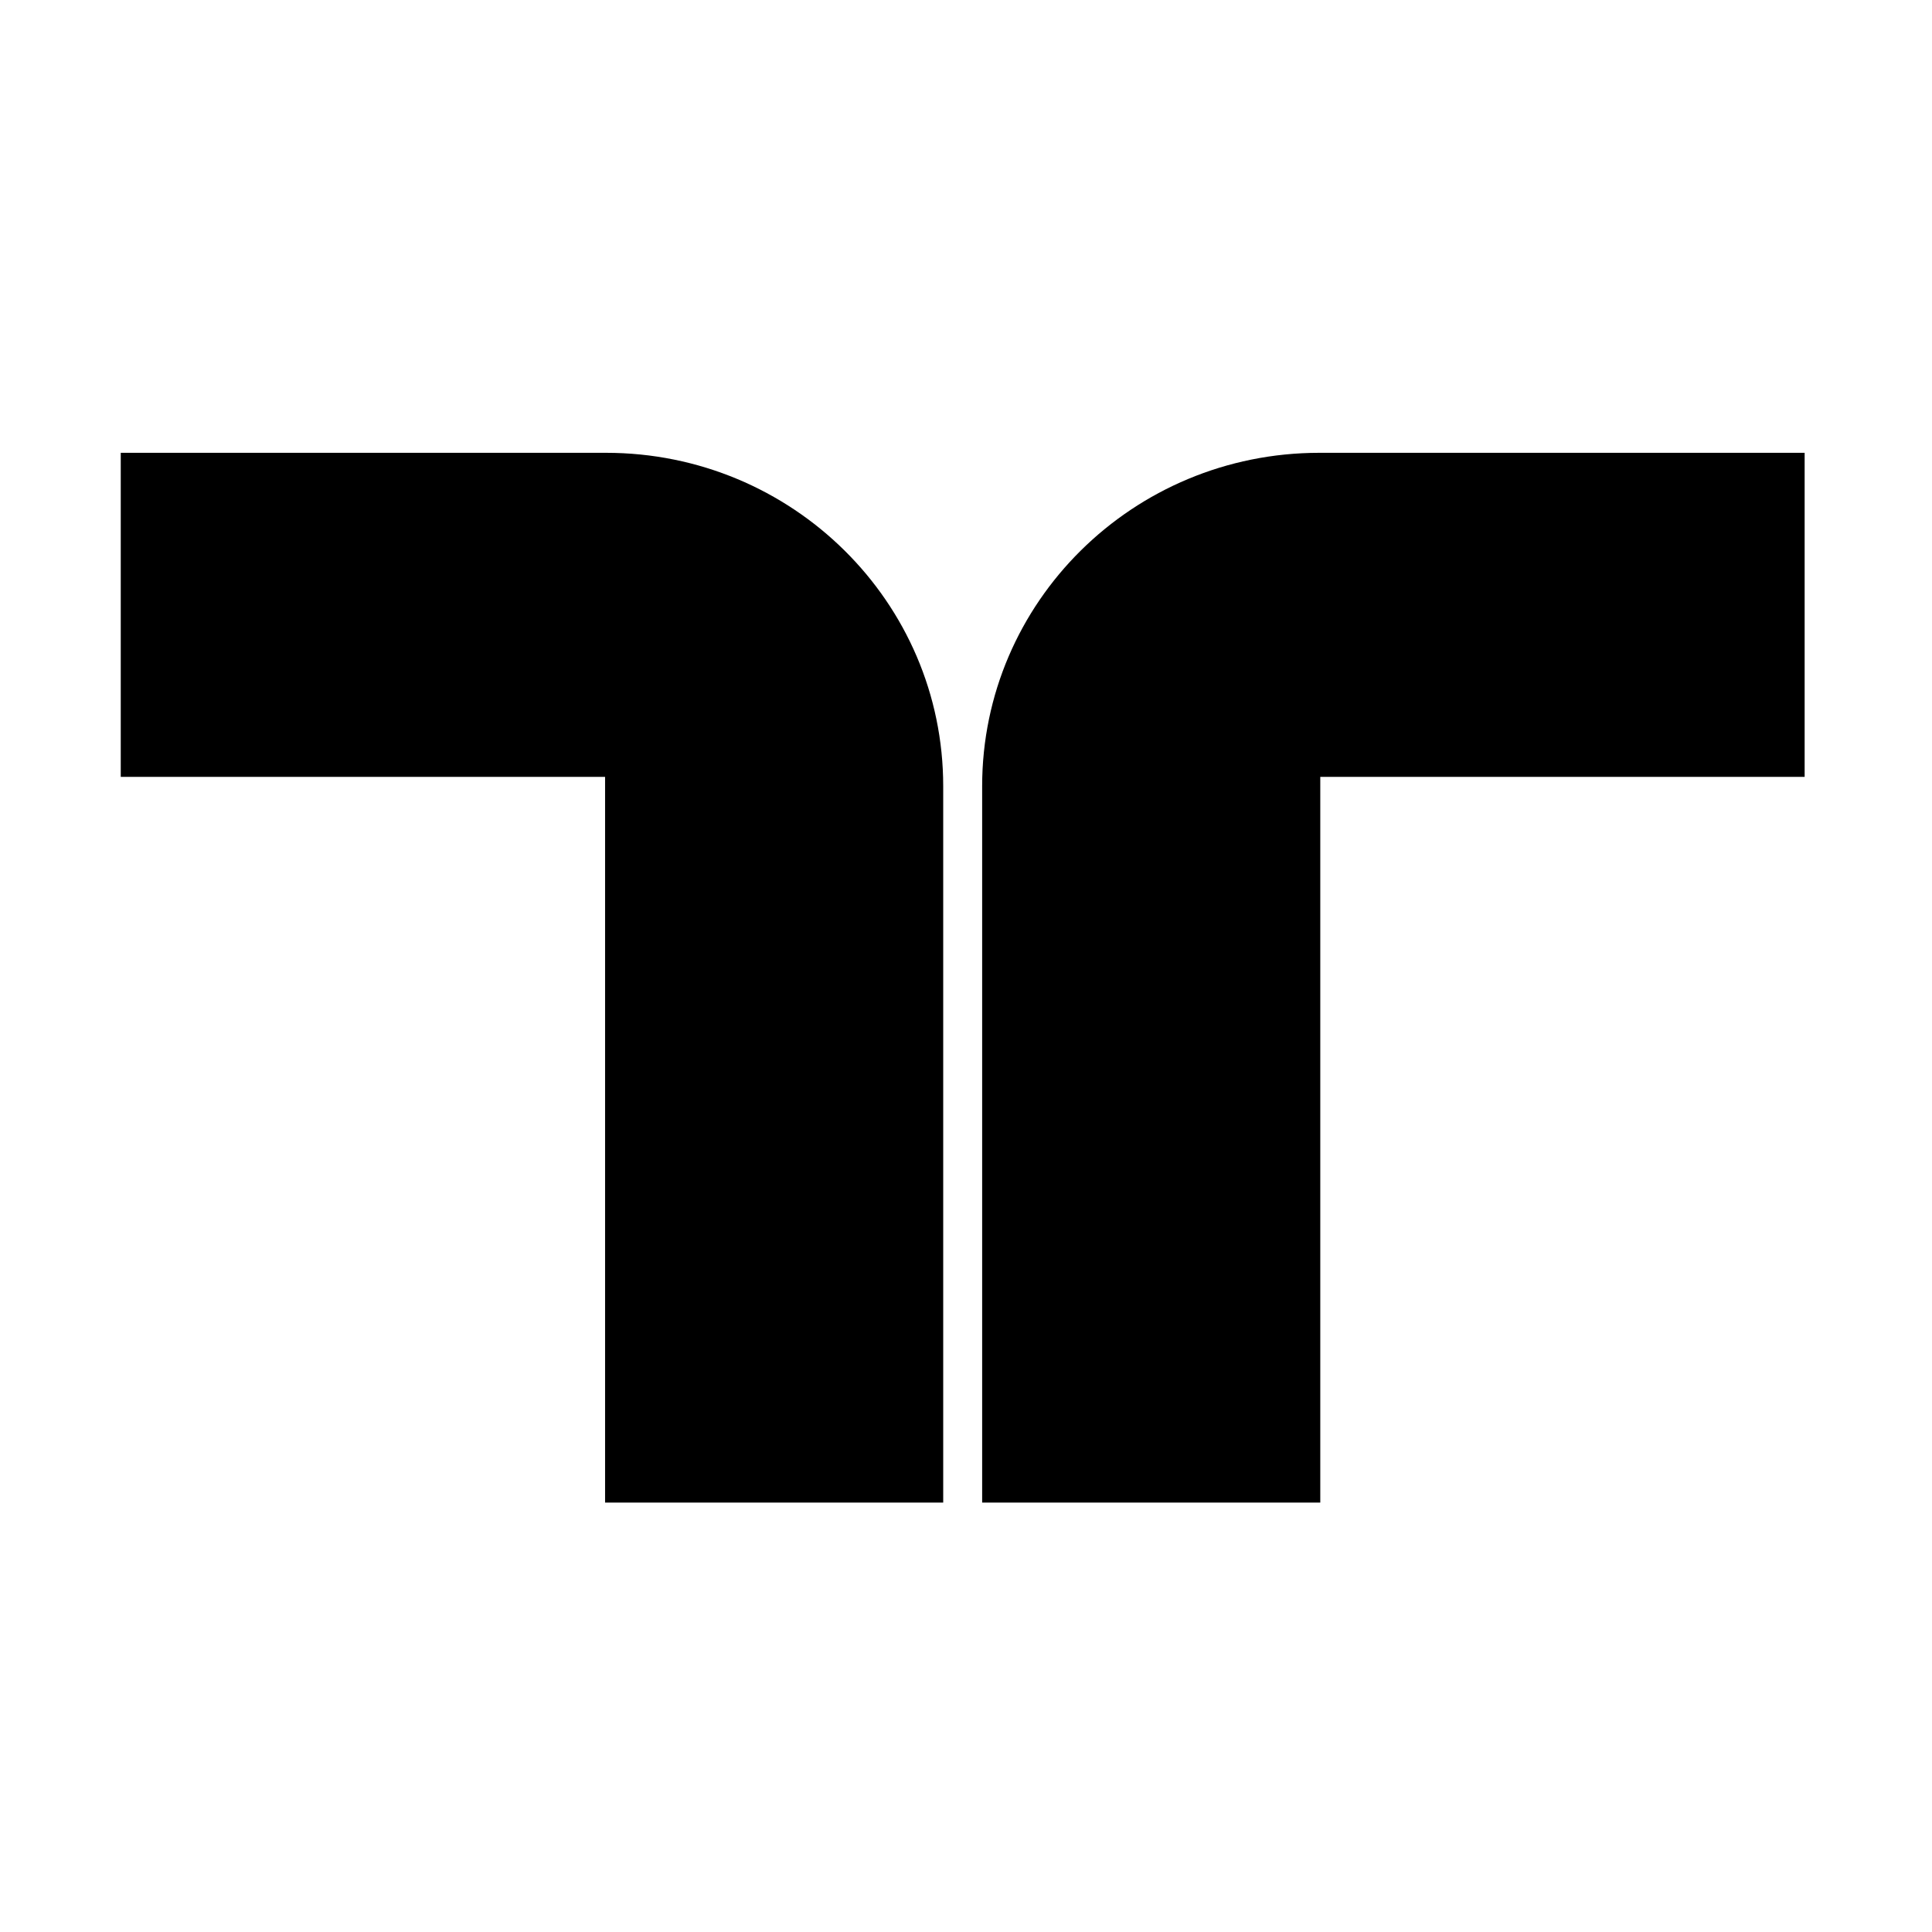
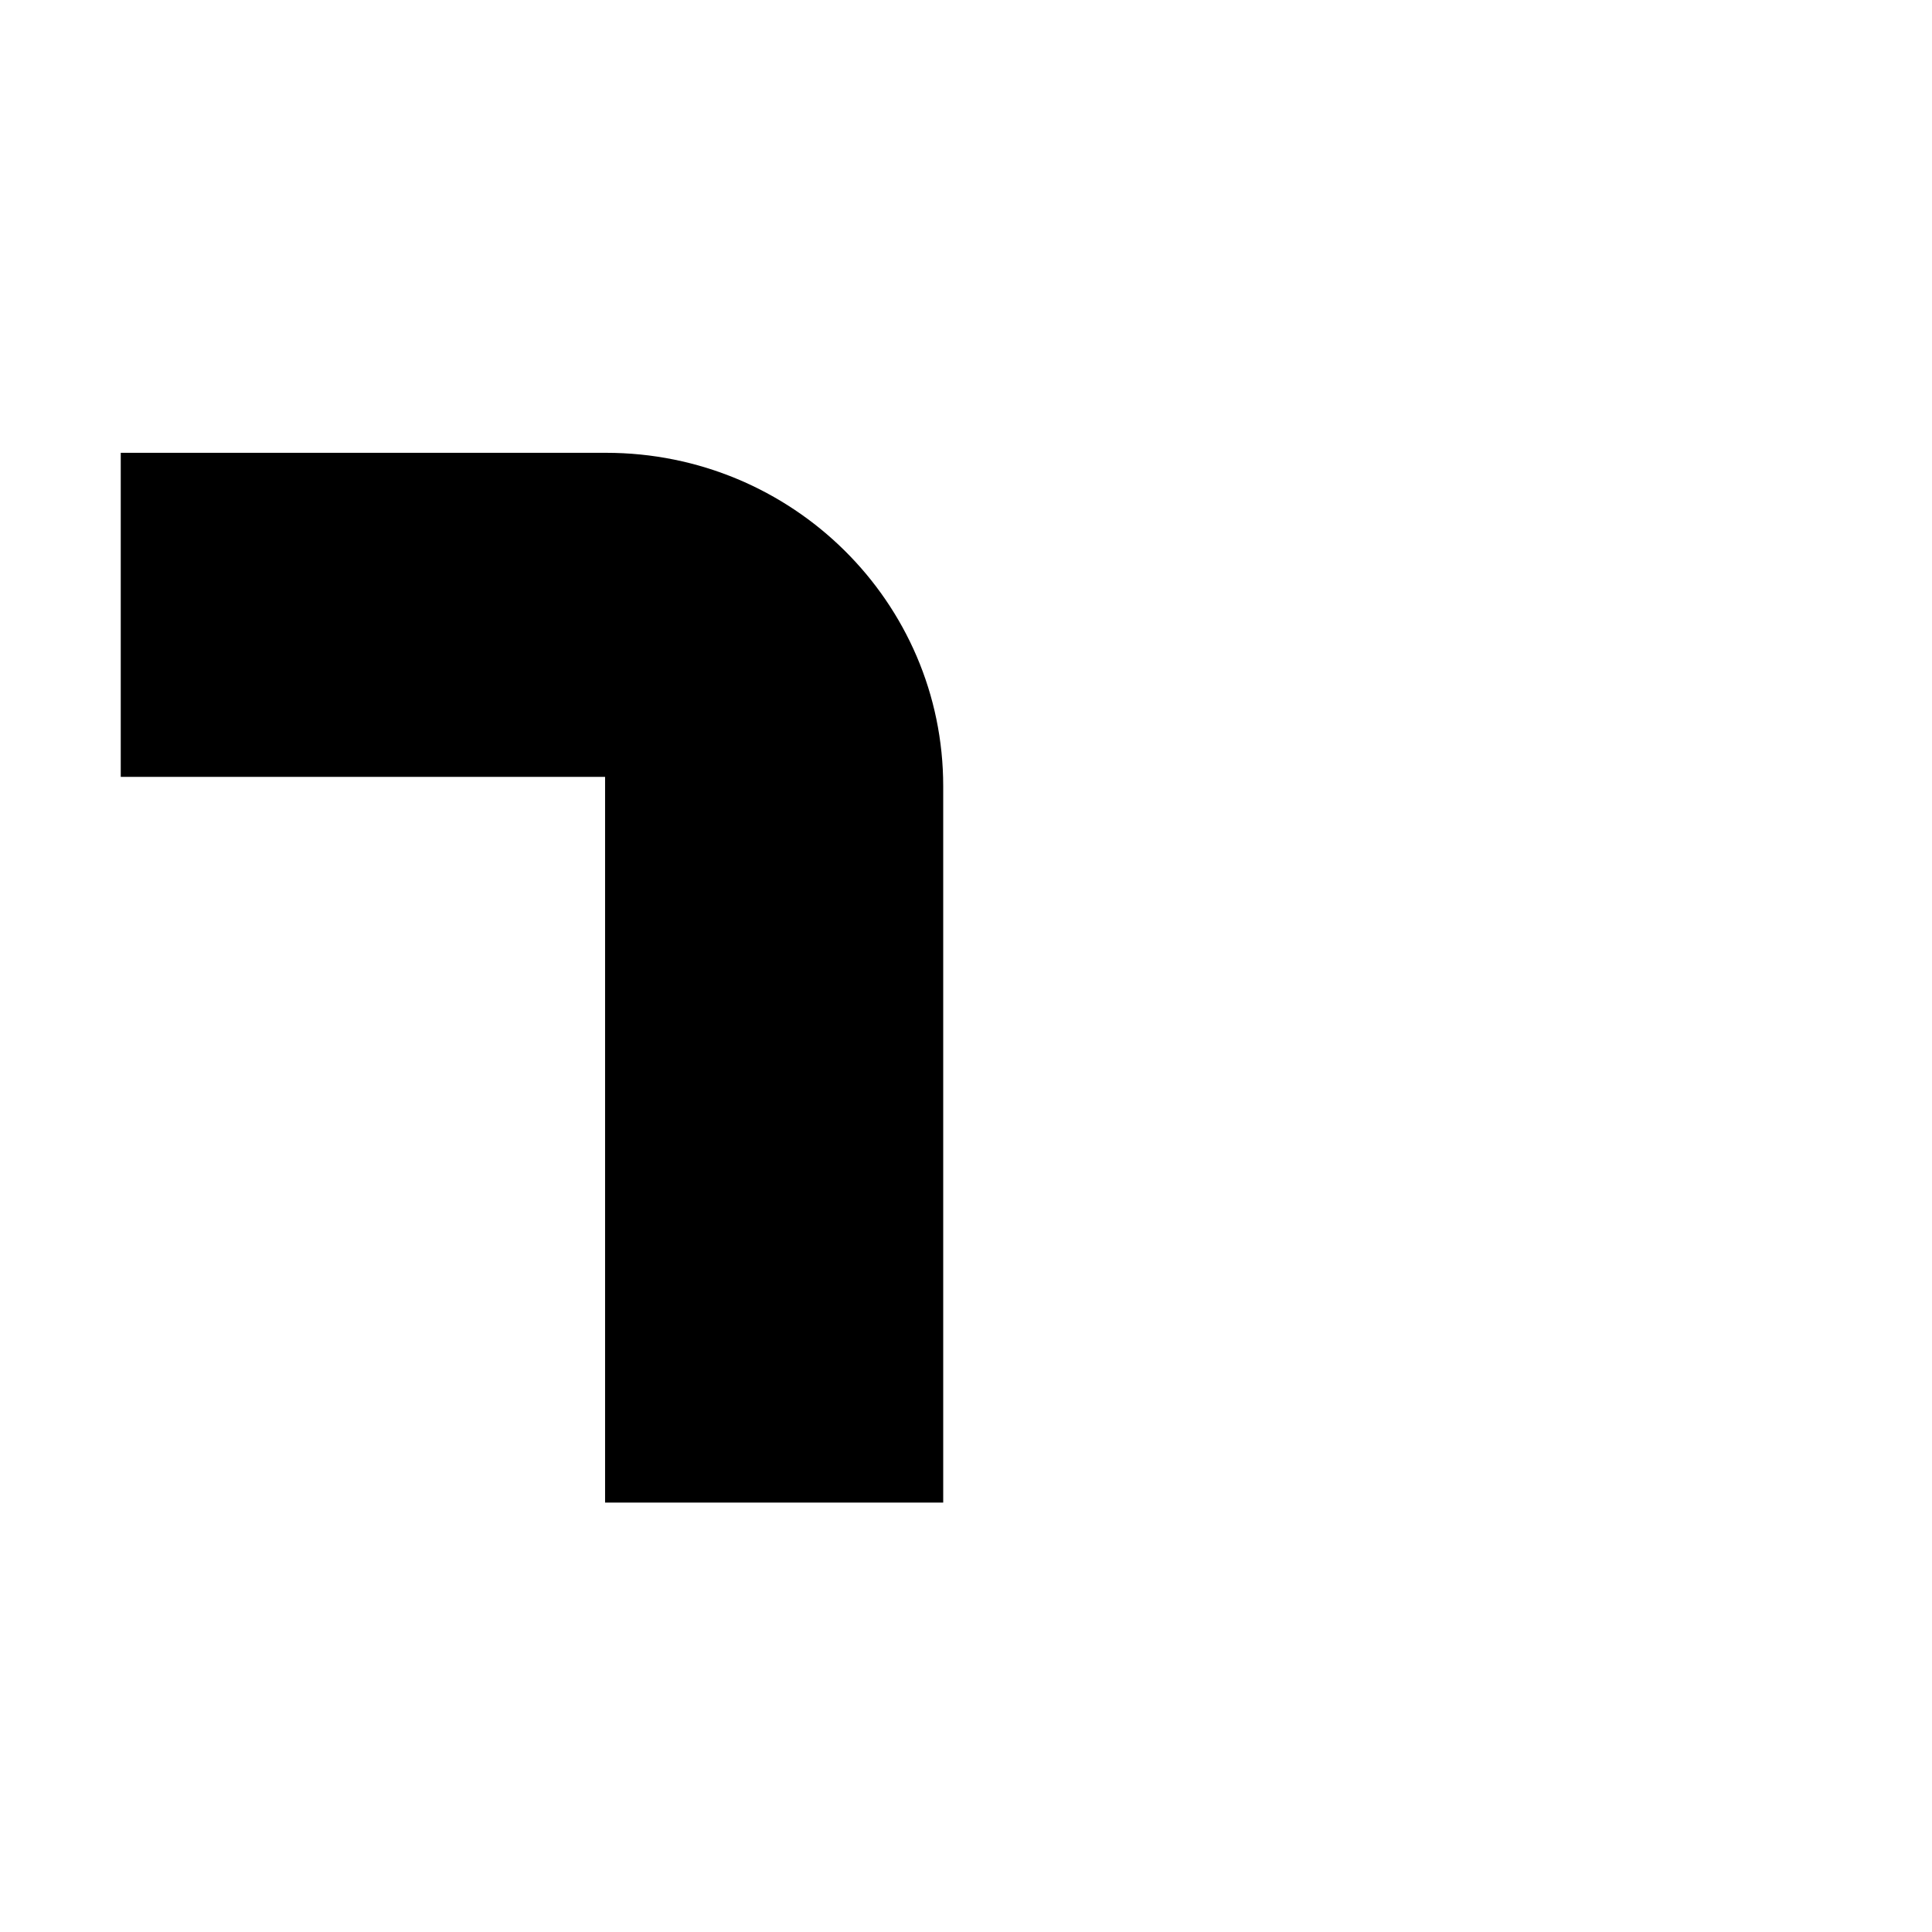
<svg xmlns="http://www.w3.org/2000/svg" width="64" height="64" viewBox="0 0 64 64" fill="none">
-   <path d="M59.781 15H43.704C37.535 15 32.535 19.944 32.535 26.043V49.775H43.736V25.735H59.781V15Z" fill="black" />
  <path d="M4 15H20.077C26.245 15 31.245 19.944 31.245 26.043V49.775H20.044V25.735H4V15Z" fill="black" />
</svg>